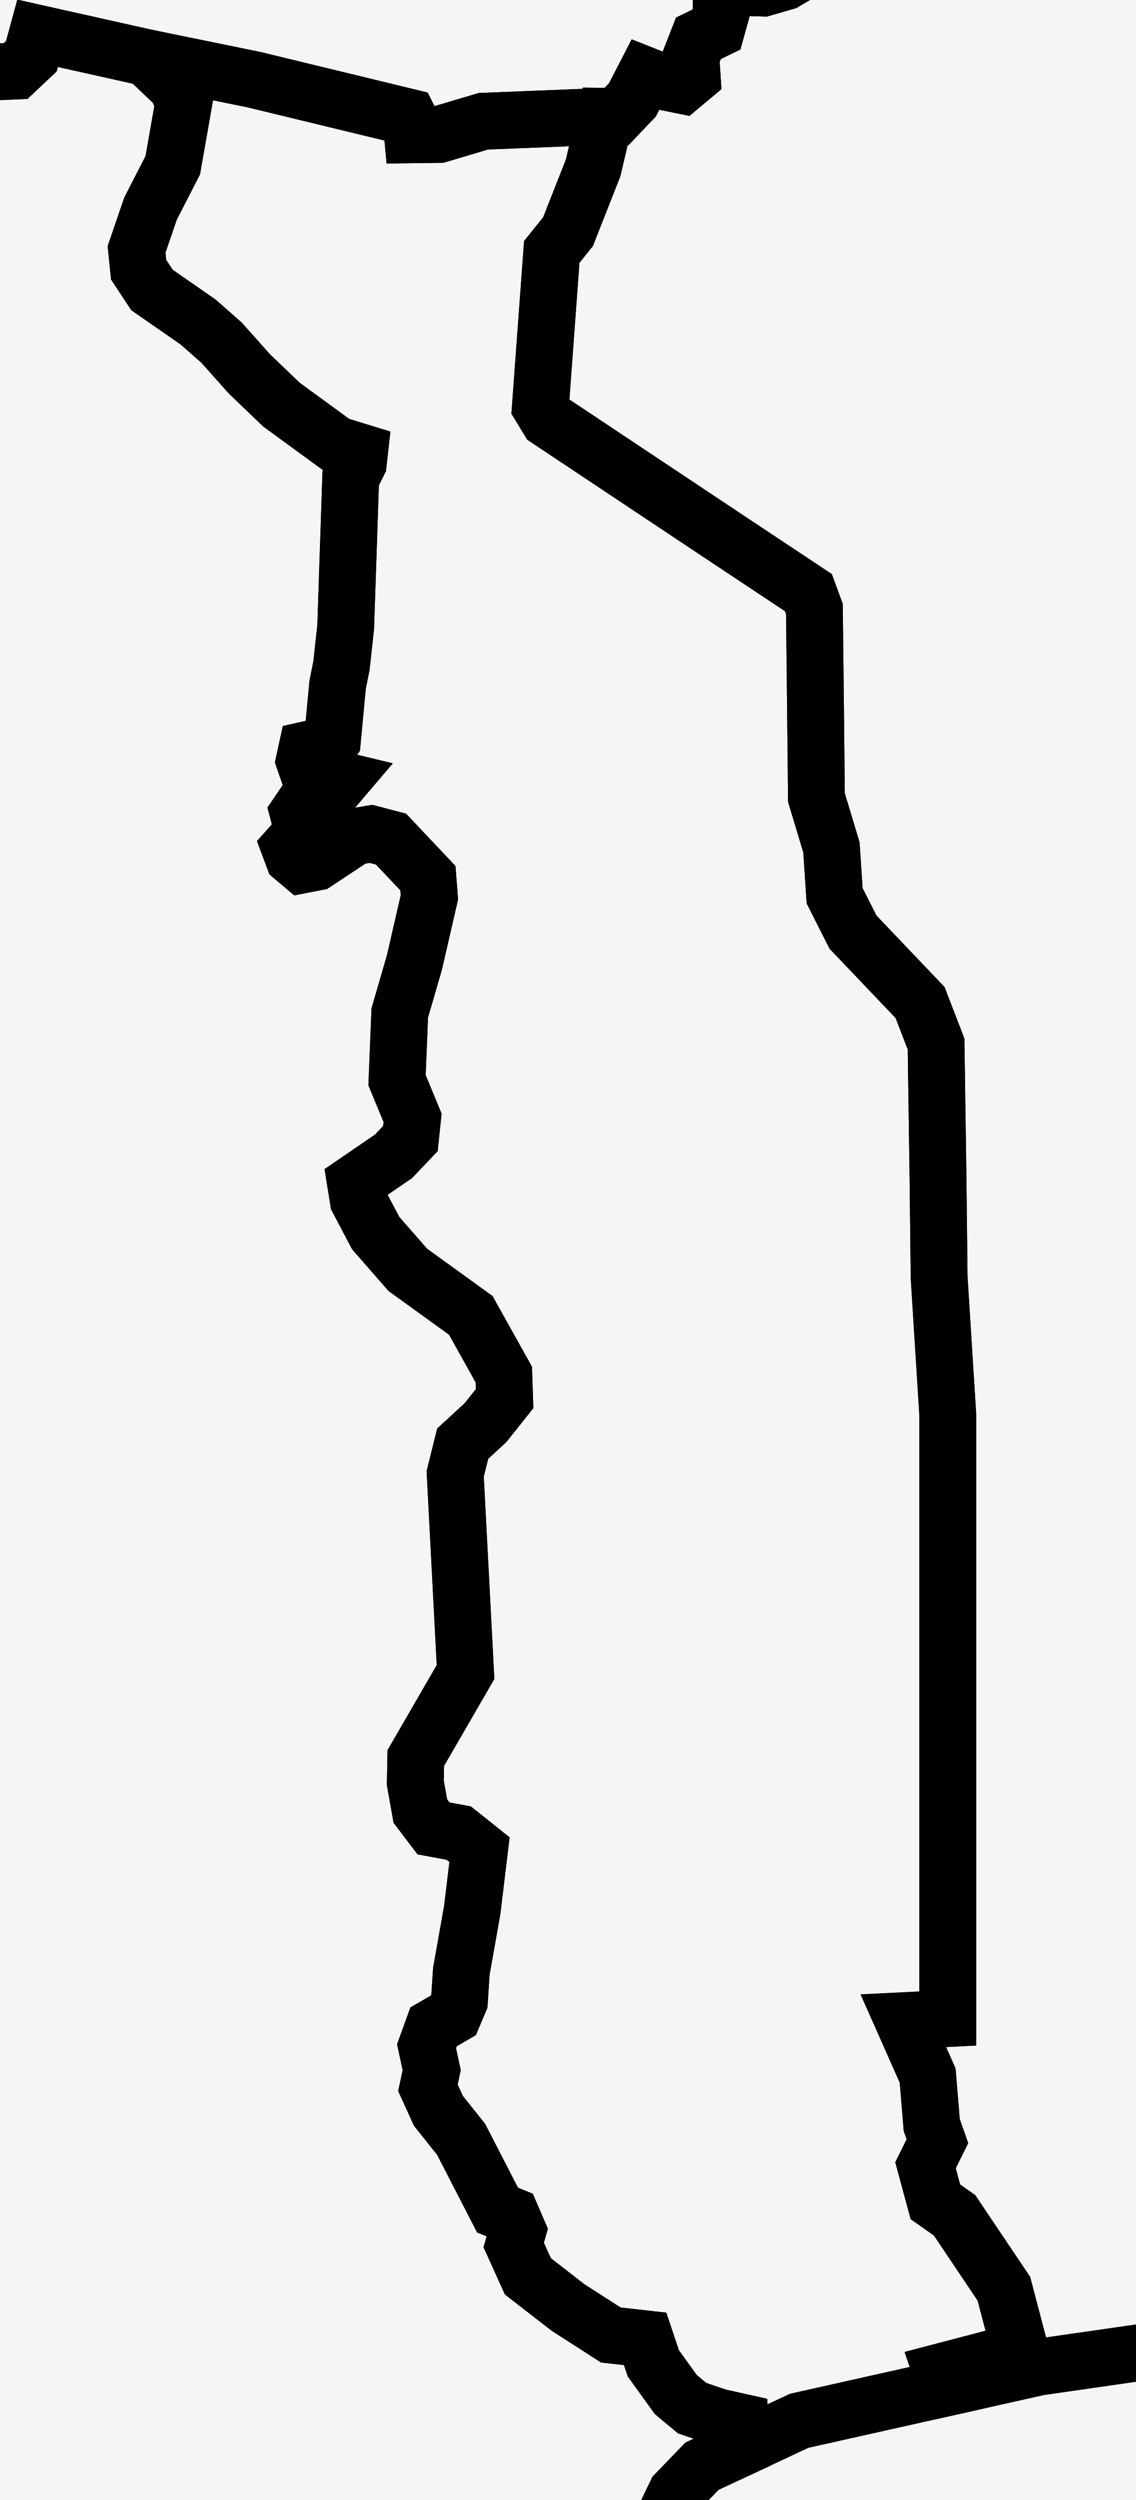
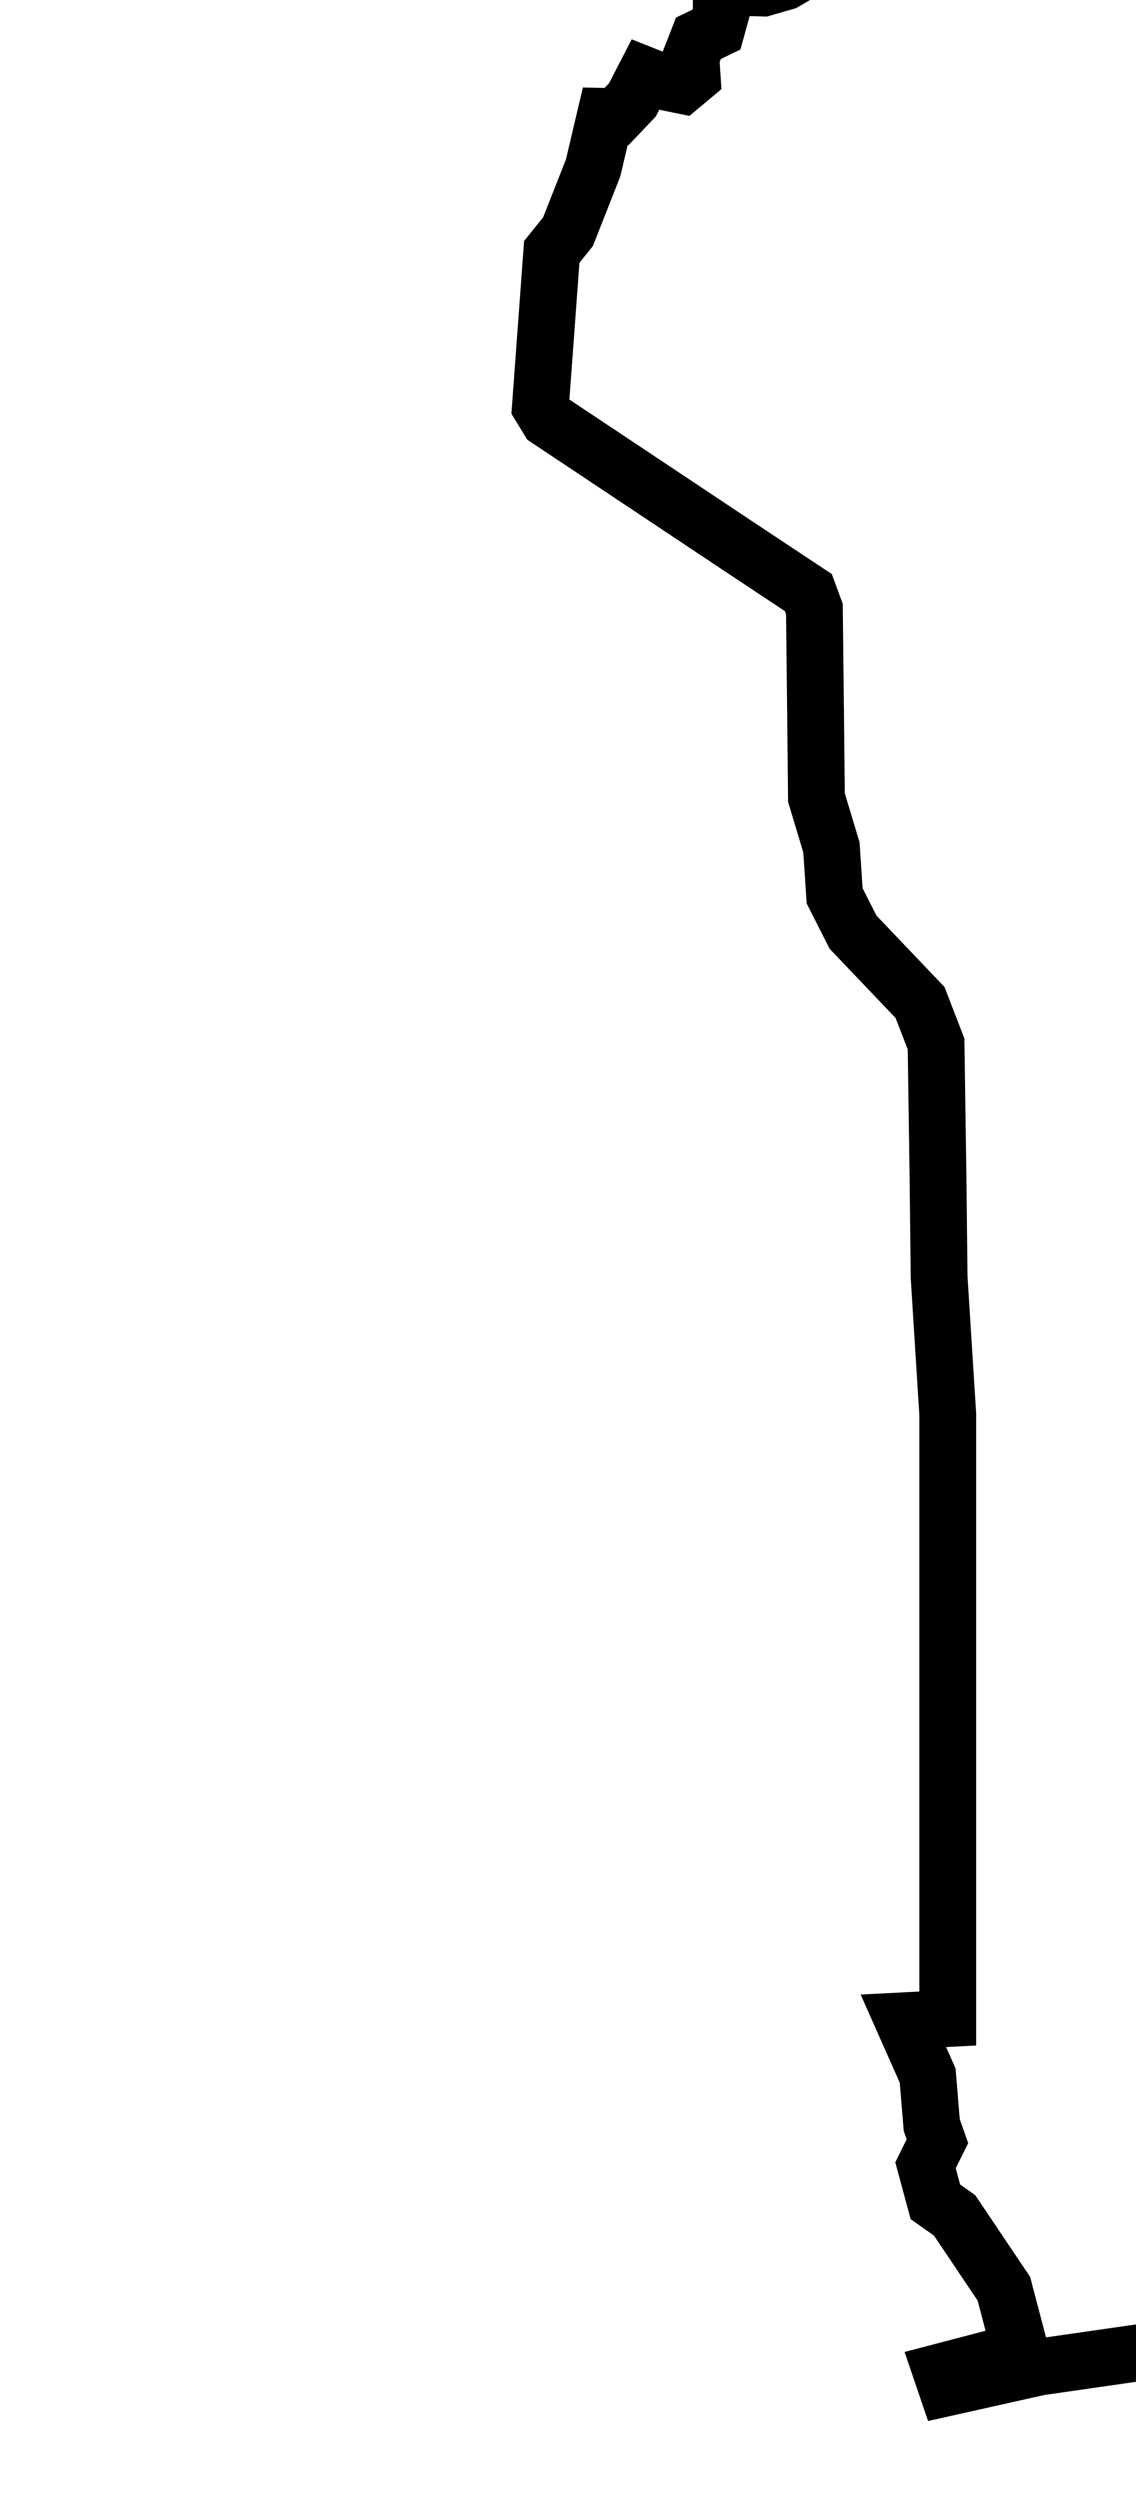
<svg xmlns="http://www.w3.org/2000/svg" width="10" height="22" viewBox="0 0 10 22" fill="none">
-   <rect width="10" height="22" fill="#F5F5F5" />
-   <path d="M2.484 -15.613L2.426 -15.414L2.423 -15.062L2.349 -14.506L2.26 -13.84L2.622 -13.409L3.055 -12.947L3.171 -12.767L3.055 -12.312L3.136 -12.044L3.365 -11.6L3.754 -11.034L4.153 -10.454L4.429 -10.379L4.691 -10.331L4.852 -10.227L5.085 -10.126L5.317 -10.061L5.519 -9.933L5.648 -9.809L5.816 -9.451L6.265 -9.215L6.58 -8.982L6.454 -8.864L6.062 -8.911L5.694 -9.014L5.645 -8.842L5.63 -8.186L5.688 -7.641L5.774 -7.569L6.145 -7.468L7.028 -6.76L7.826 -6.09L8.095 -5.916L8.535 -5.851L9.031 -5.822L9.243 -5.885L9.722 -6.222L9.978 -6.259L10.213 -6.25L10.341 -6.196L10.571 -5.92L10.786 -5.505L10.847 -5.198L10.828 -5.033L10.755 -4.971L10.362 -4.892L10.191 -4.83L10.15 -4.741L10.21 -4.535L10.286 -4.401L10.715 -3.803L11.335 -2.996L11.527 -2.79L11.418 -2.55L11.102 -1.921L10.866 -1.658L9.823 -0.768L9.313 -0.873L8.24 -0.694L8.08 -0.899L7.829 -0.925L7.519 -0.89L7.406 -0.812L7.372 -0.725L7.261 -0.602L7.062 -0.249L6.909 -0.16L6.719 -0.105L6.485 -0.112L6.349 -0.066V0.109L6.307 0.26L6.148 0.337L6.082 0.506L6.093 0.674L6.001 0.751L5.8 0.71L5.679 0.662L5.567 0.879L5.427 1.026L5.328 1.024L4.255 1.067L3.865 1.183L3.631 1.186L3.622 1.088L3.593 1.03L2.24 0.702L1.292 0.508L0.331 0.293L0.276 0.495L0.138 0.625L-0.07 0.634L-0.214 0.603L-0.31 0.759L-0.47 0.965L-0.693 1.064L-0.911 1.192L-1.034 1.303L-1.123 1.305L-1.343 1.043L-1.635 1.017L-2.181 1.06L-2.427 0.989L-2.763 0.954L-3.555 1.008L-4.82 0.901L-5.028 0.959L-5.083 1.006L-6.337 1.018L-7.715 1.032L-8.869 1.043L-9.88 1.054L-9.881 1.009L-10.206 1.003L-10.242 1.091L-10.528 2.141L-10.559 2.712L-10.406 3.067L-10.236 3.293L-10.044 3.386L-10.025 3.514L-10.179 3.678L-10.166 3.846L-9.985 4.019L-9.94 4.203L-10.032 4.395L-10.01 4.855L-9.877 5.583L-9.872 6.055L-10 6.27L-9.939 6.639L-9.691 7.16L-9.647 7.38L-9.736 7.482L-9.942 7.617L-10.151 7.613L-10.394 7.298L-10.501 7.157L-10.697 6.837L-10.865 6.516L-11.09 6.375L-11.313 6.245L-11.583 5.837L-11.844 5.643L-12.12 5.697L-12.522 5.622L-13.334 5.521L-14.206 5.551L-14.568 5.644L-14.925 5.792L-15.832 6.12L-16.19 6.28L-16.461 6.69L-16.77 6.681L-17.077 6.55L-17.27 6.365L-17.684 6.405L-18.083 6.226L-18.468 5.871L-18.753 5.754L-19.117 5.497L-19.216 5.008L-19.446 4.665L-19.657 4.187L-19.971 3.974L-20.333 3.859L-20.833 3.883L-21.161 3.692L-21.421 3.413L-21.353 3.171L-21.235 2.827L-21.222 2.496L-21.145 1.959L-21.192 1.287L-21.283 0.818L-21.007 0.622L-20.688 0.447L-20.489 0.128L-20.283 -0.588L-20.197 -1.207L-20.261 -1.437L-20.366 -1.62L-20.451 -1.887L-20.5 -2.213L-20.442 -2.498L-20.2 -2.762L-19.897 -2.981L-19.682 -3.088L-19.112 -3.198L-18.4 -3.361L-17.989 -3.548L-17.689 -3.734L-17.522 -3.882L-17.351 -4.183L-17.075 -4.418L-16.862 -4.655L-16.832 -5.312L-16.833 -5.688L-16.992 -5.895L-17.078 -6.072L-16.023 -6.588L-16.016 -6.951L-16.163 -7.358L-16.369 -7.686L-16.446 -7.968L-16.154 -8.302L-15.894 -8.552L-15.706 -8.764L-15.29 -9.088L-14.857 -9.172L-14.467 -9.051L-13.311 -8.288L-13.111 -8.239L-12.871 -8.297L-12.565 -8.499L-12.17 -8.656L-12.025 -9.166L-12.038 -9.917L-11.948 -10.261L-11.74 -10.324L-11.075 -10.18L-10.902 -10.172L-10.709 -10.22L-10.568 -10.352L-10.574 -10.595L-10.605 -10.81L-10.389 -11.508L-9.992 -12.033L-9.193 -12.688L-8.943 -12.82L-8.654 -12.887L-7.221 -12.436L-6.988 -12.547L-6.638 -13.666L-6.249 -13.773L-5.783 -13.792L-5.481 -13.889L-5.323 -13.966L-4.641 -14.392L-3.439 -14.97L-2.792 -15.219L-2.666 -15.313L-2.203 -15.724L-1.589 -16.196L-1.197 -16.291L-0.656 -16.325L-0.314 -16.247L-0.222 -16.114L-0.11 -16.046L0.596 -16.246L1.608 -15.927L2.484 -15.613Z" stroke="black" stroke-width="0.5" />
  <path d="M16.549 -1.941L16.377 -1.67L16.112 -1.109L16.101 -0.672L16.73 0.251L16.802 0.345L16.964 0.489L17.052 0.661L17.127 1.115L17.17 1.627L17.221 1.971L17.525 2.454L17.544 2.649L17.334 3.371L17.283 3.448L17.228 3.468L16.902 3.405L16.762 3.484L16.584 3.729L16.476 3.974L16.47 4.076L16.759 4.53L16.577 5.184L16.39 5.592L16.055 5.825L15.755 5.88L15.546 5.99L15.424 6.134L15.442 6.601L15 7.027L14.755 7.325L14.636 7.504L14.687 8.053L14.529 8.608L14.256 9.046L13.645 9.141L13.132 9.194L12.957 10.308L12.966 11.013L12.918 11.733L12.834 12.026L12.869 12.439L12.831 13.372L12.762 14.106L12.853 14.304L12.905 14.735L12.902 15.182L13.032 15.492L13.175 15.763L13.17 15.903L13.095 15.99L13.031 16.105V17.155L13.058 17.47L13.019 17.668L12.909 17.834L12.952 18.366L13.041 18.704L13.13 18.953L13.044 19.161L12.969 19.435L12.854 20.136L12.847 20.379L11.101 20.549L9.148 20.83L8.334 21.012L8.286 20.871L8.981 20.689L8.837 20.141L8.403 19.495L8.234 19.376L8.147 19.054L8.252 18.843L8.202 18.701L8.166 18.265L7.952 17.783L8.343 17.763V16.213V14.723V13.454V12.448L8.267 11.242L8.257 10.356L8.24 9.187L8.099 8.822L7.509 8.203L7.347 7.883L7.319 7.457L7.187 7.019L7.179 6.252L7.169 5.359L7.116 5.215L6.475 4.79L5.568 4.186L4.877 3.726L4.826 3.692L4.757 3.579L4.857 2.217L5 2.039L5.221 1.478L5.328 1.024L5.427 1.026L5.567 0.879L5.679 0.662L5.8 0.71L6.001 0.751L6.093 0.674L6.082 0.506L6.148 0.337L6.307 0.26L6.349 0.109V-0.066L6.485 -0.112L6.719 -0.105L6.909 -0.16L7.062 -0.249L7.261 -0.602L7.372 -0.725L7.406 -0.812L7.519 -0.89L7.829 -0.925L8.08 -0.898L8.24 -0.694L9.313 -0.873L9.823 -0.768L10.866 -1.658L11.102 -1.921L11.418 -2.55L11.527 -2.79L11.624 -3.223L11.418 -4.023L11.43 -4.165L11.86 -4.337L12.397 -4.471L12.605 -4.481L12.743 -4.55L12.939 -4.723L13.258 -4.849L13.446 -4.808L13.562 -4.782L14.693 -3.725L15.184 -3.191L15.314 -2.918L15.568 -2.72L15.942 -2.599L16.283 -2.327L16.549 -1.941Z" stroke="black" stroke-width="0.5" />
-   <path d="M1.292 0.508L1.558 0.762L1.617 0.907L1.521 1.454L1.325 1.836L1.202 2.195L1.22 2.373L1.338 2.552L1.743 2.833L1.95 3.015L2.196 3.291L2.478 3.561L2.96 3.913L3.165 3.976L3.154 4.074L3.087 4.209L3.043 5.518L3.006 5.856L2.972 6.027L2.926 6.515L2.875 6.585L2.785 6.579L2.7 6.598L2.679 6.694L2.714 6.795L3.004 6.865L2.941 6.939L2.725 7.006L2.625 7.153L2.669 7.32L2.549 7.455L2.583 7.546L2.66 7.611L2.783 7.587L3.123 7.362L3.266 7.338L3.442 7.384L3.767 7.728L3.78 7.896L3.648 8.47L3.519 8.914L3.495 9.506L3.632 9.837L3.613 10.019L3.464 10.176L3.129 10.405L3.154 10.561L3.307 10.851L3.59 11.175L4.144 11.575L4.435 12.096L4.442 12.308L4.273 12.52L4.073 12.704L4.007 12.97L4.098 14.714L3.66 15.471L3.656 15.688L3.7 15.937L3.816 16.09L4.038 16.131L4.221 16.277L4.157 16.808L4.061 17.348L4.044 17.61L3.991 17.735L3.817 17.836L3.755 18.007L3.8 18.217L3.767 18.373L3.859 18.575L4.059 18.826L4.38 19.449L4.501 19.498L4.558 19.63L4.522 19.756L4.647 20.032L5.003 20.308L5.377 20.548L5.679 20.582L5.751 20.797L5.949 21.072L6.093 21.192L6.323 21.27L6.512 21.312L6.522 21.543L6.181 21.701L5.951 21.939L5.776 22.303L5.533 22.704L4.696 22.911L4.375 22.913L2.659 22.923L1.052 23.709L0.126 23.99L-0.444 24.432L-1.209 24.746L-1.743 25.129L-2.855 25.312L-4.675 25.911L-5.245 26.15L-5.82 26.567L-6.757 27.055L-7.126 27.049L-7.859 26.592L-8.411 26.363L-9.761 26.013L-10.768 25.877L-11.255 25.727L-11.389 25.702L-11.274 25.537L-10.992 25.527L-10.699 25.576L-10.475 25.451L-10.147 25.435L-10.061 25.303L-10.034 24.973L-10.037 24.706L-9.923 24.588L-9.893 24.273L-10.055 23.577L-10.169 23.497L-10.756 23.399L-10.801 23.26L-10.906 23.114L-11.019 22.756L-11.147 22.221L-11.353 21.558L-11.749 20.466L-11.847 20.079L-11.914 19.686L-11.928 19.216L-11.847 19.041L-11.859 18.797L-11.896 18.554L-11.617 17.998L-11.071 17.315L-10.957 17.069L-10.854 16.898L-10.839 16.652L-10.743 15.857L-10.482 14.896L-10.317 14.532L-10.206 14.335L-10.072 14.014L-10.038 13.864L-9.535 13.486L-9.304 13.385L-9.252 13.235L-9.331 13.074L-9.297 12.963L-9.176 12.908L-8.991 12.863L-8.856 12.707L-9.068 11.519L-9.24 10.334L-9.251 10.233L-9.351 10.069L-9.452 9.58L-9.623 9.292L-9.86 9.209L-9.859 8.939L-9.62 8.481L-9.558 8.214L-9.672 8.133L-9.688 7.924L-9.607 7.587L-9.647 7.38L-9.691 7.16L-9.939 6.639L-10 6.27L-9.872 6.055L-9.877 5.583L-10.01 4.855L-10.032 4.395L-9.94 4.203L-9.985 4.019L-10.166 3.846L-10.179 3.678L-10.025 3.514L-10.044 3.386L-10.236 3.293L-10.406 3.067L-10.559 2.712L-10.528 2.141L-10.242 1.091L-10.206 1.003L-9.881 1.009L-9.88 1.054L-8.869 1.043L-7.715 1.032L-6.337 1.018L-5.083 1.006L-5.028 0.959L-4.82 0.901L-3.555 1.008L-2.763 0.954L-2.427 0.989L-2.181 1.06L-1.635 1.017L-1.343 1.043L-1.123 1.305L-1.034 1.303L-0.911 1.192L-0.693 1.064L-0.47 0.965L-0.31 0.759L-0.214 0.603L-0.07 0.634L0.138 0.625L0.276 0.495L0.331 0.293L1.292 0.508Z" stroke="black" stroke-width="0.5" />
-   <path d="M19.181 -33.93L19.184 -33.165L19.187 -32.012L19.191 -30.729L19.194 -29.548L19.198 -28.204L19.203 -27.125L19.206 -25.851L19.21 -24.585L19.078 -24.44L19.029 -23.729L18.992 -22.794L18.738 -21.827L18.295 -21.115L18.135 -20.439L18.013 -20.051L17.847 -19.841L17.808 -19.588L17.721 -19.232L17.58 -19.002L17.47 -18.884L17.023 -18.744L16.237 -18.063L16.169 -17.519L15.273 -17.669L14.32 -17.823L14.193 -17.813L14.113 -17.741L14.074 -17.454L12.777 -17.406L11.659 -17.365L10.273 -17.317L9.32 -17.285L8.113 -17.219L6.992 -17.158L6.248 -16.532L5.576 -15.936L5.522 -15.915L4.57 -15.798L3.381 -15.902L2.77 -15.908L2.53 -15.836L2.484 -15.613L1.608 -15.927L0.596 -16.246L-0.11 -16.046L-0.223 -16.114L-0.315 -16.247L-0.656 -16.325L-1.197 -16.291L-1.589 -16.195L-2.203 -15.724L-2.666 -15.313L-2.792 -15.219L-3.439 -14.97L-4.641 -14.392L-5.323 -13.966L-5.481 -13.889L-5.783 -13.792L-6.249 -13.773L-6.638 -13.666L-6.988 -12.547L-7.221 -12.436L-8.654 -12.887L-8.943 -12.82L-9.193 -12.688L-9.992 -12.033L-10.389 -11.508L-10.605 -10.81L-10.574 -10.595L-10.568 -10.352L-10.709 -10.22L-10.902 -10.172L-11.075 -10.18L-11.74 -10.324L-11.948 -10.261L-12.038 -9.917L-12.025 -9.166L-12.17 -8.656L-12.565 -8.499L-12.871 -8.297L-13.111 -8.239L-13.311 -8.288L-14.467 -9.051L-14.857 -9.172L-15.29 -9.088L-15.706 -8.764L-15.894 -8.552L-16.154 -8.302L-16.446 -7.968L-16.369 -7.686L-16.163 -7.358L-16.016 -6.951L-16.023 -6.588L-17.078 -6.072L-16.992 -5.895L-16.834 -5.687L-16.832 -5.312L-16.862 -4.655L-17.075 -4.418L-17.351 -4.183L-17.522 -3.882L-17.689 -3.734L-17.989 -3.548L-18.4 -3.361L-19.112 -3.198L-19.682 -3.088L-19.897 -2.981L-20.2 -2.762L-20.442 -2.498L-20.5 -2.213L-20.451 -1.887L-20.366 -1.62L-20.261 -1.437L-20.197 -1.207L-20.283 -0.588L-20.489 0.128L-20.688 0.447L-21.007 0.622L-21.283 0.818L-21.192 1.287L-21.145 1.959L-21.222 2.496L-21.235 2.827L-21.353 3.171L-21.421 3.413L-21.559 3.353L-22.131 3.382L-22.755 3.566L-22.973 3.712L-23.02 3.913L-23.158 4.048L-23.357 4.199L-23.549 4.384L-23.893 4.355L-24.225 4.227L-24.399 4.104L-24.409 4.03L-24.301 3.849L-24.207 3.652L-24.198 3.521L-24.311 3.201L-24.403 2.856L-24.366 2.692L-24.448 2.184L-24.492 2.159L-24.928 2.29L-25.087 2.322L-25.177 2.379L-25.207 2.475L-25.102 2.797L-25.17 2.852L-25.415 2.845L-25.756 2.738L-26.128 2.442L-26.222 2.539L-26.262 2.773L-26.287 3.051L-26.192 3.555L-26.292 3.735L-26.541 3.702L-26.876 3.704L-27.169 3.752L-27.363 3.764L-27.483 3.944L-27.535 4.146L-27.418 4.368L-27.436 4.463L-27.526 4.549L-27.64 4.601L-27.735 4.595L-28.005 4.347L-28.329 4.255L-29.081 4.113L-29.172 3.775L-29.296 3.769L-29.47 3.591L-29.642 3.355L-29.787 3.367L-29.909 3.433L-30.321 3.407L-30.688 3.764L-30.959 4.209L-31.25 4.423L-31.57 4.517L-31.694 4.519L-31.627 4.239L-31.673 4.033L-31.763 3.85L-32.697 3.362L-32.842 3.161L-32.989 2.606L-33.082 2.051L-33.072 1.726L-33.008 1.434L-33.035 1.208L-33.137 1.036L-33.418 0.87L-33.709 0.793L-34.079 1.009L-34.257 1.051L-34.424 1.036L-34.51 0.956L-34.498 0.845L-34.094 0.25L-33.898 0.002L-33.663 -0.188L-33.504 -0.289L-33.401 -0.434L-33.392 -0.55L-33.43 -0.633L-33.692 -0.743L-34.102 -1.02L-34.32 -1.05L-34.502 -1.176L-34.695 -1.611L-34.786 -1.694L-34.978 -1.738L-35.157 -1.845L-35.148 -2.41L-35.14 -2.898L-35.538 -3.685L-35.692 -4.18L-35.892 -4.69L-36.076 -4.929L-36.398 -5.13L-36.794 -5.269L-37.146 -5.302L-37.416 -5.254L-37.542 -5.192L-37.536 -5.097L-37.317 -4.775L-37.277 -4.596L-37.314 -4.422L-37.388 -4.306L-37.582 -4.293L-37.923 -4.194L-38.343 -3.998L-38.637 -3.83L-38.873 -3.406L-39.036 -3.352L-39.314 -3.406L-40.105 -3.719L-40.756 -3.977L-41.205 -4.125L-41.475 -4.03L-41.613 -3.984L-42.001 -3.812L-42.515 -3.185L-42.639 -2.977L-42.741 -2.91L-42.88 -2.8L-43.014 -2.797L-43.121 -2.872L-43.155 -2.918L-43.419 -3.37L-43.708 -3.869L-43.946 -4.094L-44.244 -4.104L-44.498 -3.949L-44.763 -3.628L-45.097 -3.332L-45.309 -3.243L-45.495 -3.291L-45.95 -3.665L-46.275 -3.932L-46.315 -4.066L-46.201 -4.271L-46.088 -4.576L-45.965 -4.824L-45.846 -4.938L-45.817 -5.254L-46.093 -5.478L-46.101 -5.587L-46.073 -5.883L-45.95 -6.511L-45.962 -6.75L-45.851 -7.217L-46.032 -7.428L-46.073 -7.583L-46.276 -7.833L-46.509 -8.186L-46.563 -8.469L-46.644 -8.695L-46.868 -9.034L-47.032 -9.088L-47.382 -9.14L-47.44 -9.023L-47.569 -8.853L-47.687 -8.804L-47.879 -9.012L-47.952 -9.19L-47.95 -9.352L-48.21 -9.635L-48.613 -10.155L-48.572 -10.583L-48.322 -10.815L-48.248 -10.99L-48.226 -11.186L-48.339 -11.423L-48.472 -11.61L-48.435 -12.024L-48.468 -12.599L-48.673 -12.887L-48.858 -13.098L-49.118 -13.325L-49.339 -13.675L-49.25 -14.156L-49.165 -14.486L-49.557 -15.173L-48.824 -14.902L-48.727 -14.991L-48.478 -15.157L-48.141 -15.507L-47.859 -15.972L-47.732 -16.546L-47.675 -17.041L-47.55 -17.461L-47.389 -17.817L-47.039 -18.188L-46.71 -18.451L-46.318 -18.724L-46.119 -18.675L-45.747 -18.293L-44.929 -17.529L-44.254 -16.948L-44.008 -16.639L-43.79 -16.636L-43.455 -17.2L-43.107 -17.685L-42.961 -17.804L-42.504 -17.857L-42.115 -17.878L-41.775 -17.869L-41.152 -17.776L-40.867 -17.689L-40.6 -17.638L-39.817 -17.595L-39.041 -17.713L-38.303 -17.866L-37.757 -17.956L-37.729 -18.186L-37.76 -18.458L-37.673 -18.664L-37.501 -18.856L-37.355 -18.899L-37.293 -18.246L-37.119 -18.148L-36.633 -18.12H-35.842H-34.993H-34.145H-33.294H-32.446H-31.597H-30.747H-29.898H-29.048H-28.2H-27.351H-26.502H-25.652H-24.804H-23.953H-23.105H-22.255H-21.375L-21.137 -19.379L-20.921 -20.535L-20.74 -21.505L-21.363 -22.191L-21.859 -22.737L-21.974 -23.778L-22.091 -24.854L-22.21 -25.931L-22.33 -27.009L-22.448 -28.089L-22.566 -29.171L-22.685 -30.254L-22.804 -31.338L-22.922 -32.424L-23.041 -33.513L-23.16 -34.602L-23.278 -35.693L-23.397 -36.786L-23.514 -37.881L-23.633 -38.977L-23.753 -40.077L-23.87 -41.176L-23.989 -42.278L-24.108 -43.382L-24.227 -44.487L-24.345 -45.595L-24.464 -46.704L-24.582 -47.816L-24.701 -48.929L-24.82 -50.045L-24.937 -51.162L-25.056 -52.282L-25.174 -53.403L-25.293 -54.528L-25.412 -55.654L-25.531 -56.782L-25.649 -57.912L-25.768 -59.045L-25.879 -60.085H-24.6L-23.237 -60.087H-21.909L-19.961 -60.088H-18.503L-17.231 -59.216L-16.078 -58.393L-14.715 -57.418L-13.351 -56.445L-11.986 -55.473L-10.623 -54.504L-9.259 -53.537L-7.897 -52.57L-6.532 -51.607L-5.169 -50.642L-3.806 -49.681L-2.442 -48.721L-1.079 -47.763L0.285 -46.806L1.648 -45.851L3.012 -44.897L4.375 -43.944L5.739 -42.992L6.349 -42.567L6.405 -42.392L6.461 -42.035L6.426 -41.633L6.432 -41.305L6.611 -41.084L6.951 -40.846L8.285 -40.146L8.39 -40.008L8.438 -39.719L8.596 -39.364L8.878 -39.157L9.208 -39.004L9.61 -38.897L10.819 -38.787L11.075 -38.623L11.598 -37.977L11.881 -37.85L12.687 -37.664L13.27 -37.56L13.51 -37.501L14.038 -37.329L14.613 -37.035L14.917 -36.77V-36.687L14.914 -36.455L14.909 -35.762L15.015 -35.381L15.135 -35.105L15.129 -34.937L14.983 -34.819L14.871 -34.672L14.808 -34.479L14.644 -34.234L14.512 -33.961L14.568 -33.757L14.795 -33.623L15.135 -33.363L15.417 -33.254L15.555 -33.246L15.739 -33.254L15.897 -33.288L16.915 -33.486L17.859 -33.672L19.181 -33.93Z" stroke="black" stroke-width="0.5" />
-   <path d="M5.328 1.024L5.221 1.478L5 2.039L4.857 2.217L4.757 3.579L4.826 3.692L4.877 3.726L5.568 4.186L6.475 4.789L7.116 5.215L7.169 5.359L7.179 6.252L7.187 7.019L7.319 7.457L7.347 7.883L7.509 8.203L8.099 8.822L8.24 9.187L8.257 10.356L8.267 11.242L8.343 12.448V13.454V14.723V16.213V17.763L7.952 17.782L8.166 18.265L8.202 18.701L8.252 18.843L8.147 19.054L8.234 19.376L8.403 19.495L8.837 20.141L8.981 20.689L8.286 20.871L8.334 21.012L7.035 21.303L6.522 21.543L6.512 21.312L6.323 21.27L6.093 21.192L5.949 21.072L5.751 20.797L5.679 20.582L5.377 20.548L5.003 20.308L4.647 20.032L4.522 19.756L4.558 19.63L4.501 19.498L4.38 19.449L4.059 18.826L3.859 18.575L3.767 18.373L3.8 18.217L3.755 18.007L3.817 17.836L3.991 17.735L4.044 17.61L4.061 17.348L4.157 16.808L4.221 16.277L4.038 16.131L3.816 16.09L3.7 15.937L3.656 15.688L3.66 15.471L4.098 14.714L4.007 12.97L4.073 12.704L4.273 12.52L4.442 12.308L4.435 12.096L4.144 11.575L3.59 11.175L3.307 10.851L3.154 10.561L3.129 10.405L3.464 10.176L3.613 10.019L3.632 9.837L3.495 9.506L3.519 8.914L3.648 8.47L3.78 7.896L3.767 7.728L3.442 7.384L3.266 7.338L3.123 7.362L2.783 7.587L2.66 7.611L2.583 7.546L2.549 7.455L2.669 7.32L2.625 7.153L2.725 7.006L2.941 6.939L3.004 6.865L2.714 6.795L2.679 6.694L2.7 6.598L2.785 6.579L2.875 6.585L2.926 6.515L2.972 6.027L3.006 5.856L3.043 5.518L3.087 4.209L3.154 4.074L3.165 3.976L2.96 3.913L2.478 3.561L2.196 3.291L1.95 3.015L1.743 2.833L1.338 2.552L1.22 2.373L1.202 2.195L1.325 1.836L1.521 1.454L1.617 0.907L1.558 0.762L1.292 0.508L2.24 0.702L3.593 1.03L3.622 1.088L3.631 1.186L3.865 1.183L4.255 1.067L5.328 1.024Z" stroke="black" stroke-width="0.5" />
</svg>